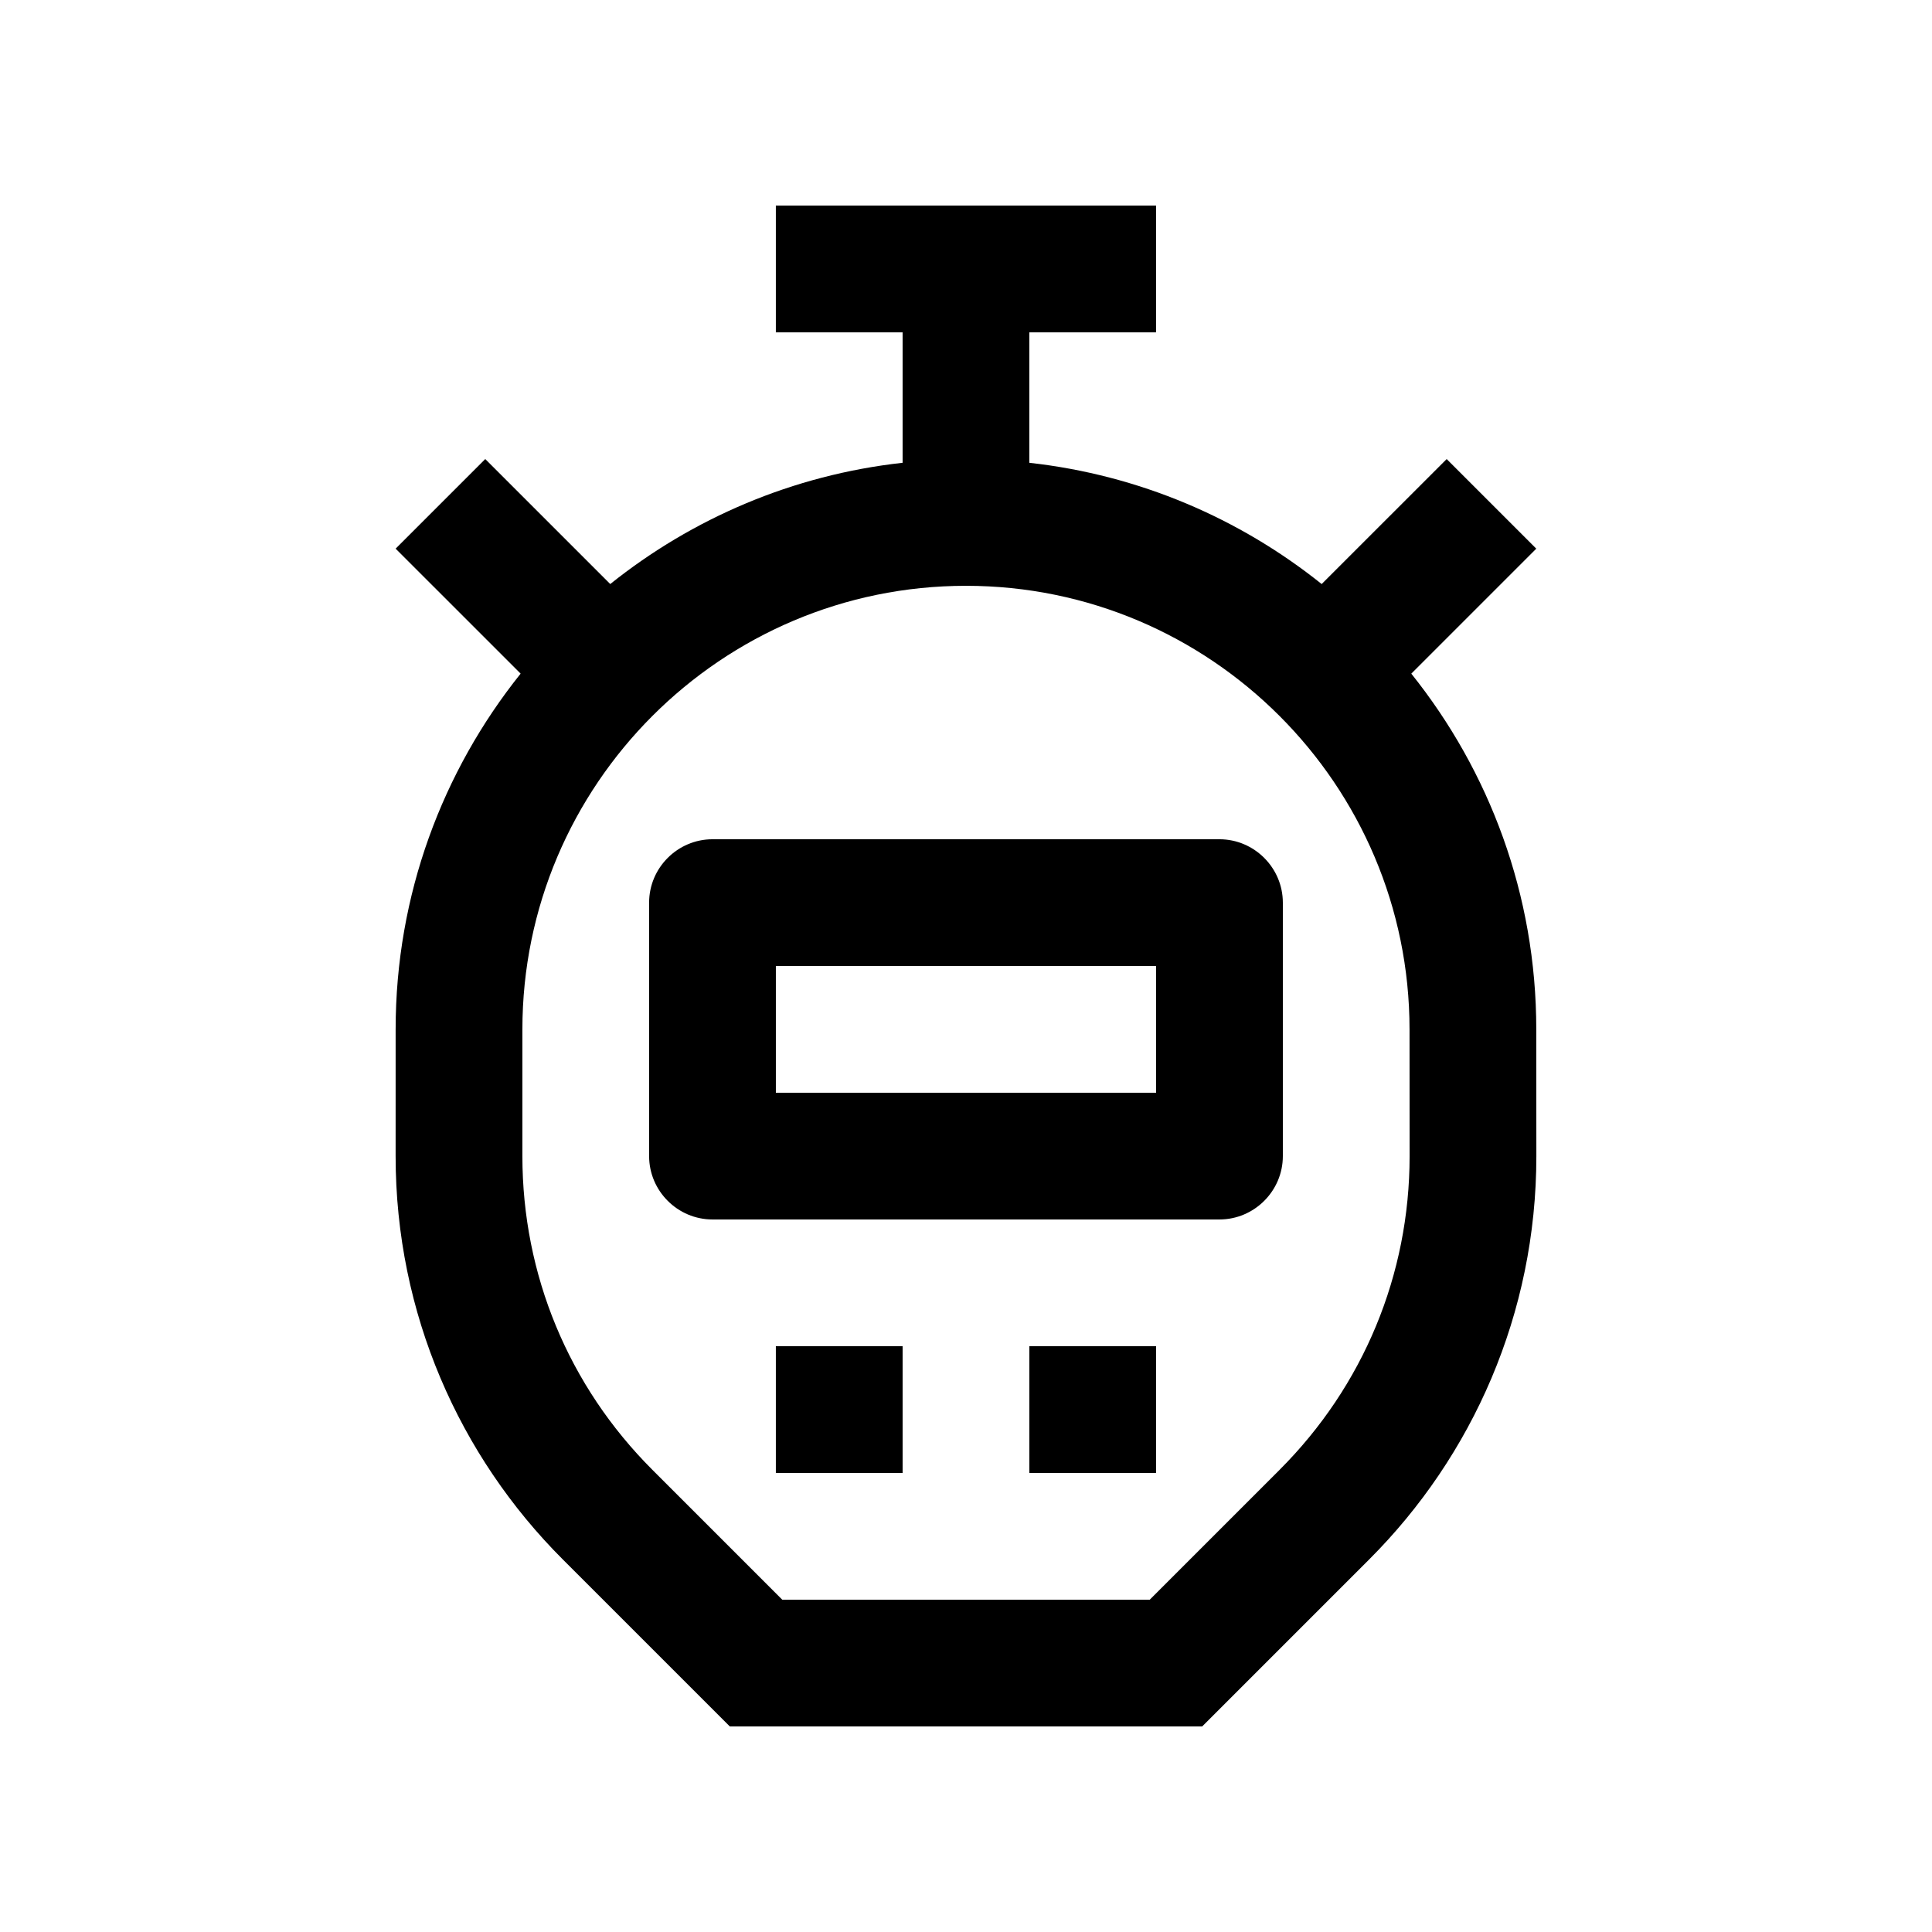
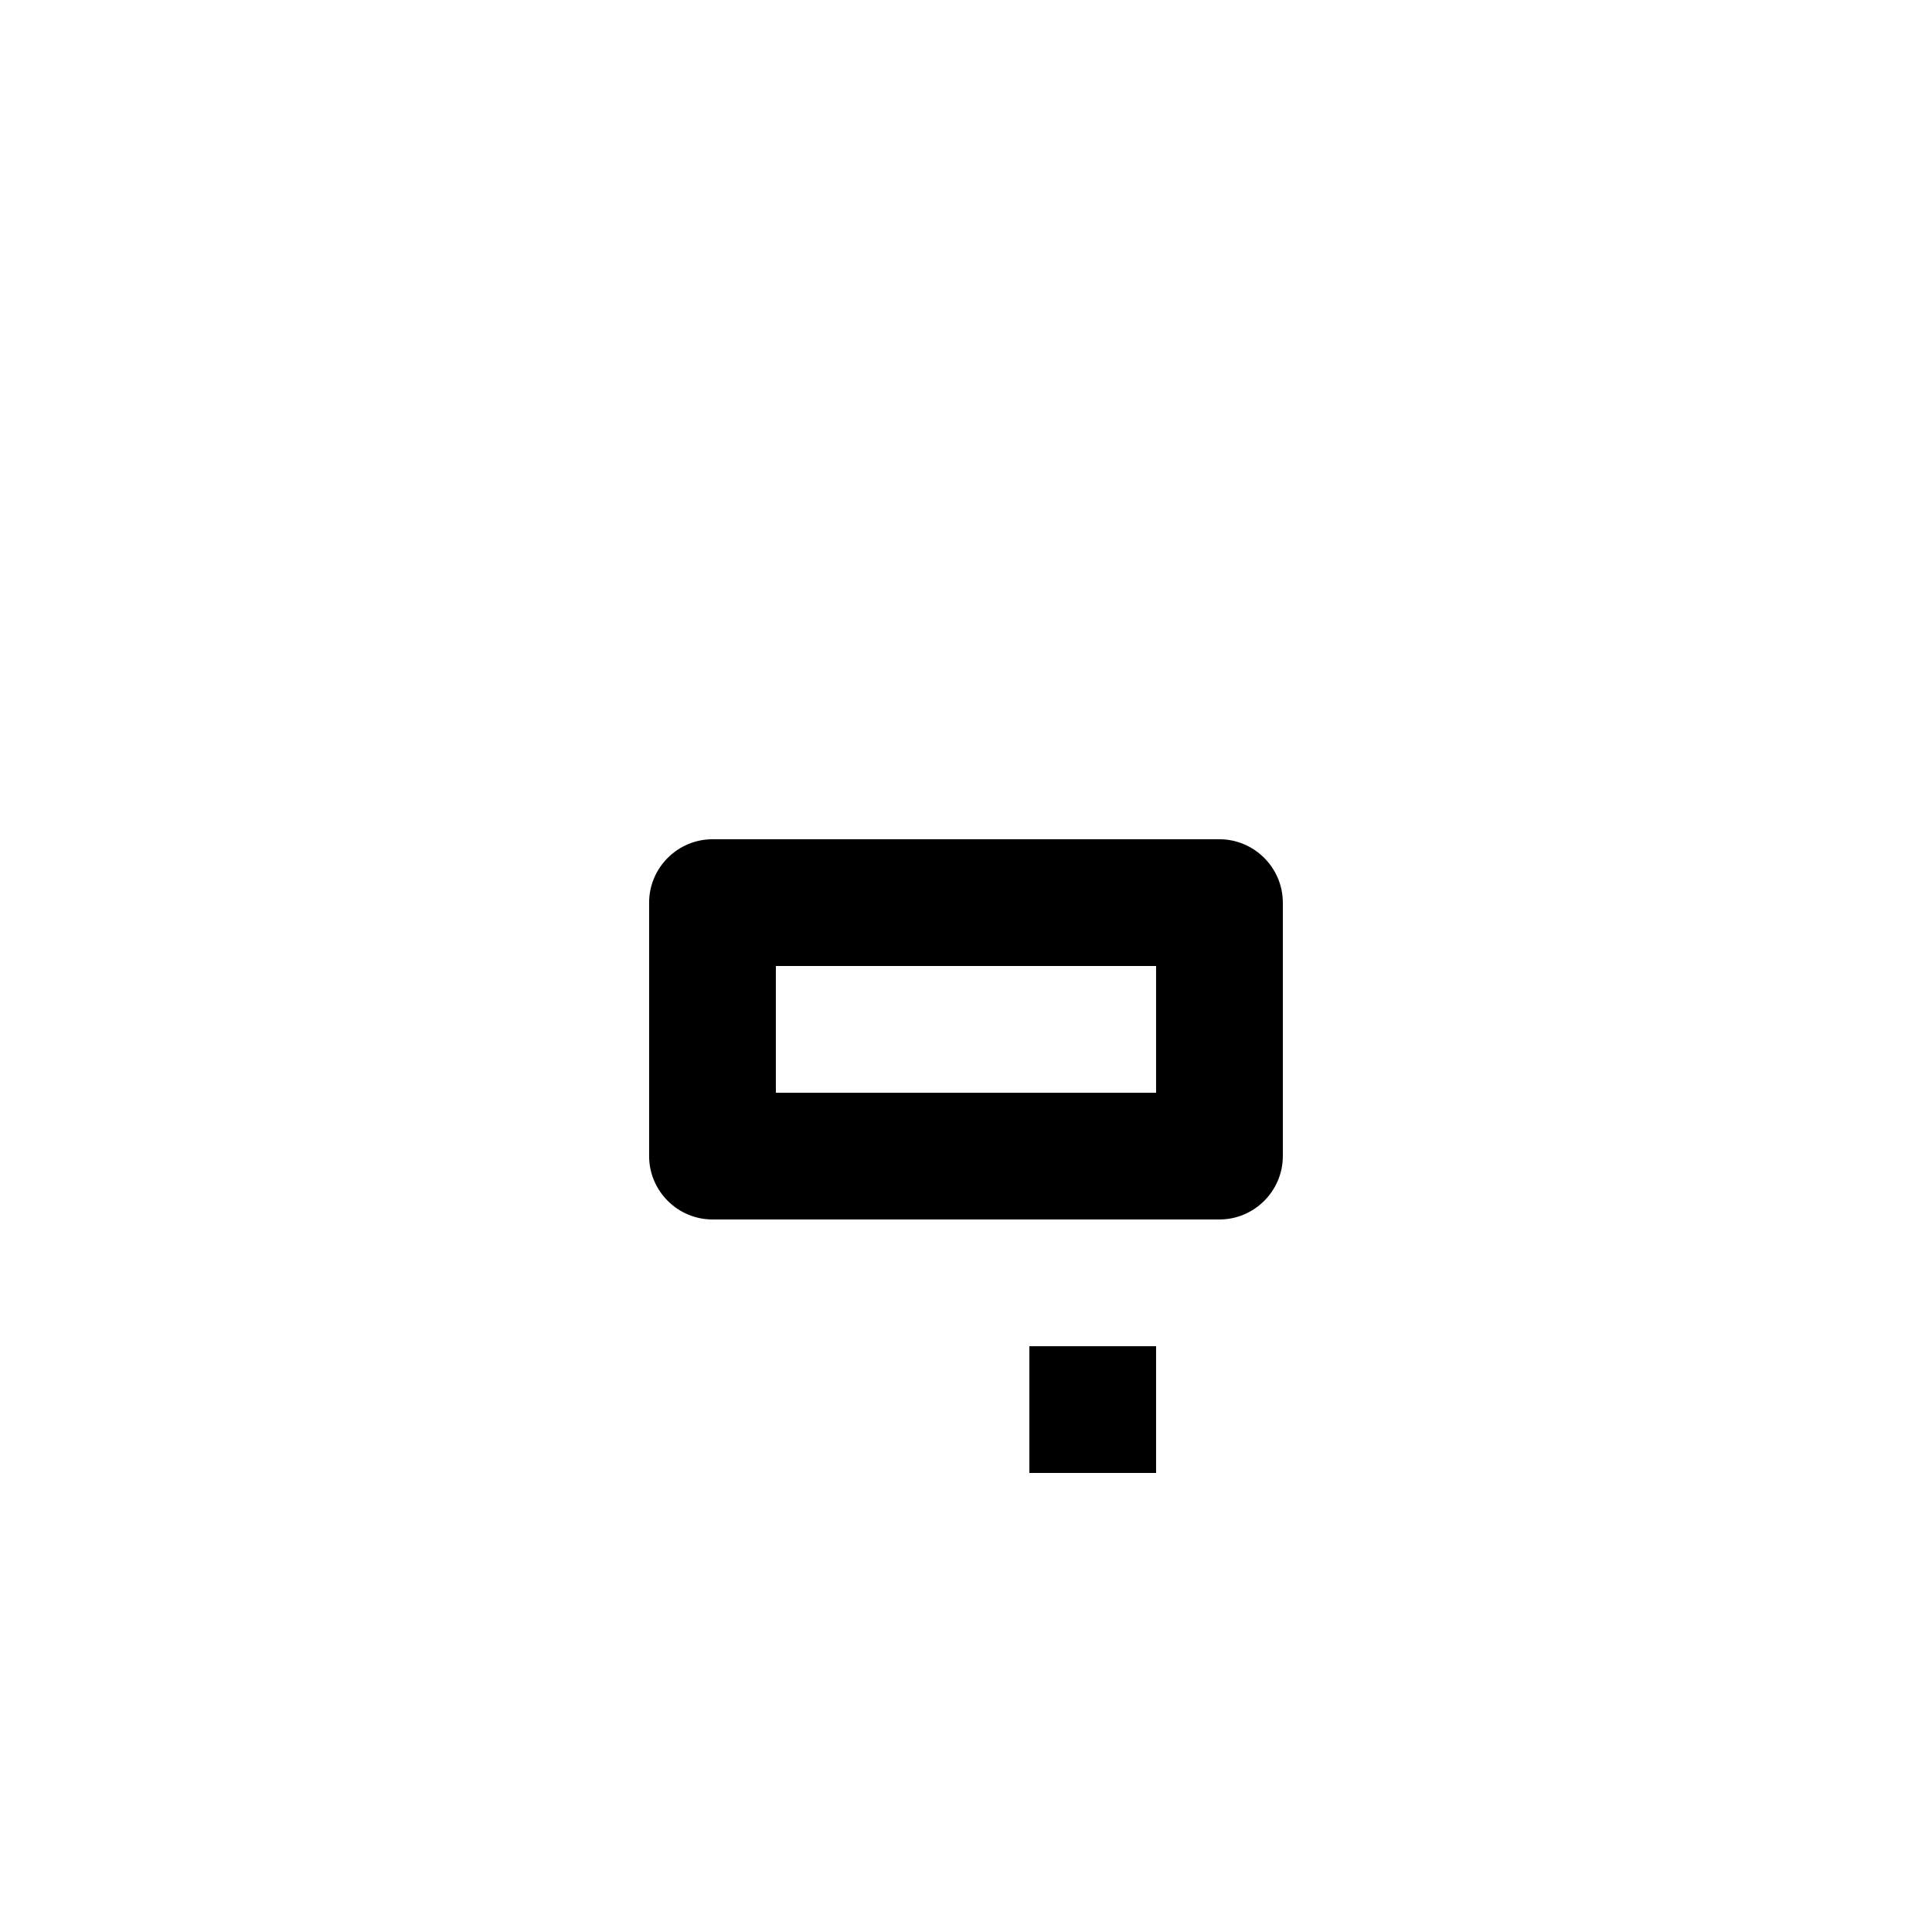
<svg xmlns="http://www.w3.org/2000/svg" fill="#000000" width="800px" height="800px" version="1.1" viewBox="144 144 512 512">
  <g>
-     <path d="m551.13 416.8c0-35.691-12.43-68.426-33.121-94.277l33.121-33.121-23.746-23.746-33.129 33.121c-21.73-17.387-48.324-28.902-77.473-32.133v-34.57h33.582l0.004-33.594h-100.76v33.59h33.59v34.57c-29.145 3.231-55.742 14.75-77.477 32.133l-33.125-33.121-23.75 23.746 33.125 33.121c-20.691 25.855-33.125 58.598-33.125 94.277l-0.004 33.586c0 41.719 16.922 79.508 44.281 106.86l44.285 44.281h125.18l44.281-44.281c27.355-27.355 44.281-65.141 44.281-106.86zm-68.004 116.7-34.441 34.441h-97.371l-34.441-34.441c-22.207-22.203-34.434-51.727-34.434-83.113v-33.582c0-64.828 52.738-117.56 117.55-117.56 64.816 0 117.55 52.734 117.55 117.56l0.02 33.605c0 31.363-12.242 60.887-34.438 83.09z" />
    <path d="m467.17 366.41h-134.35c-9.234 0-16.797 7.559-16.797 16.793v67.176c0 9.234 7.562 16.793 16.797 16.793h134.35c9.23 0 16.797-7.559 16.797-16.793v-67.172c-0.004-9.234-7.574-16.797-16.801-16.797zm-16.797 67.172h-100.76v-33.582h100.76z" />
-     <path d="m349.61 500.76h33.59v33.59h-33.59z" />
    <path d="m416.79 500.76h33.582v33.59h-33.582z" />
  </g>
</svg>